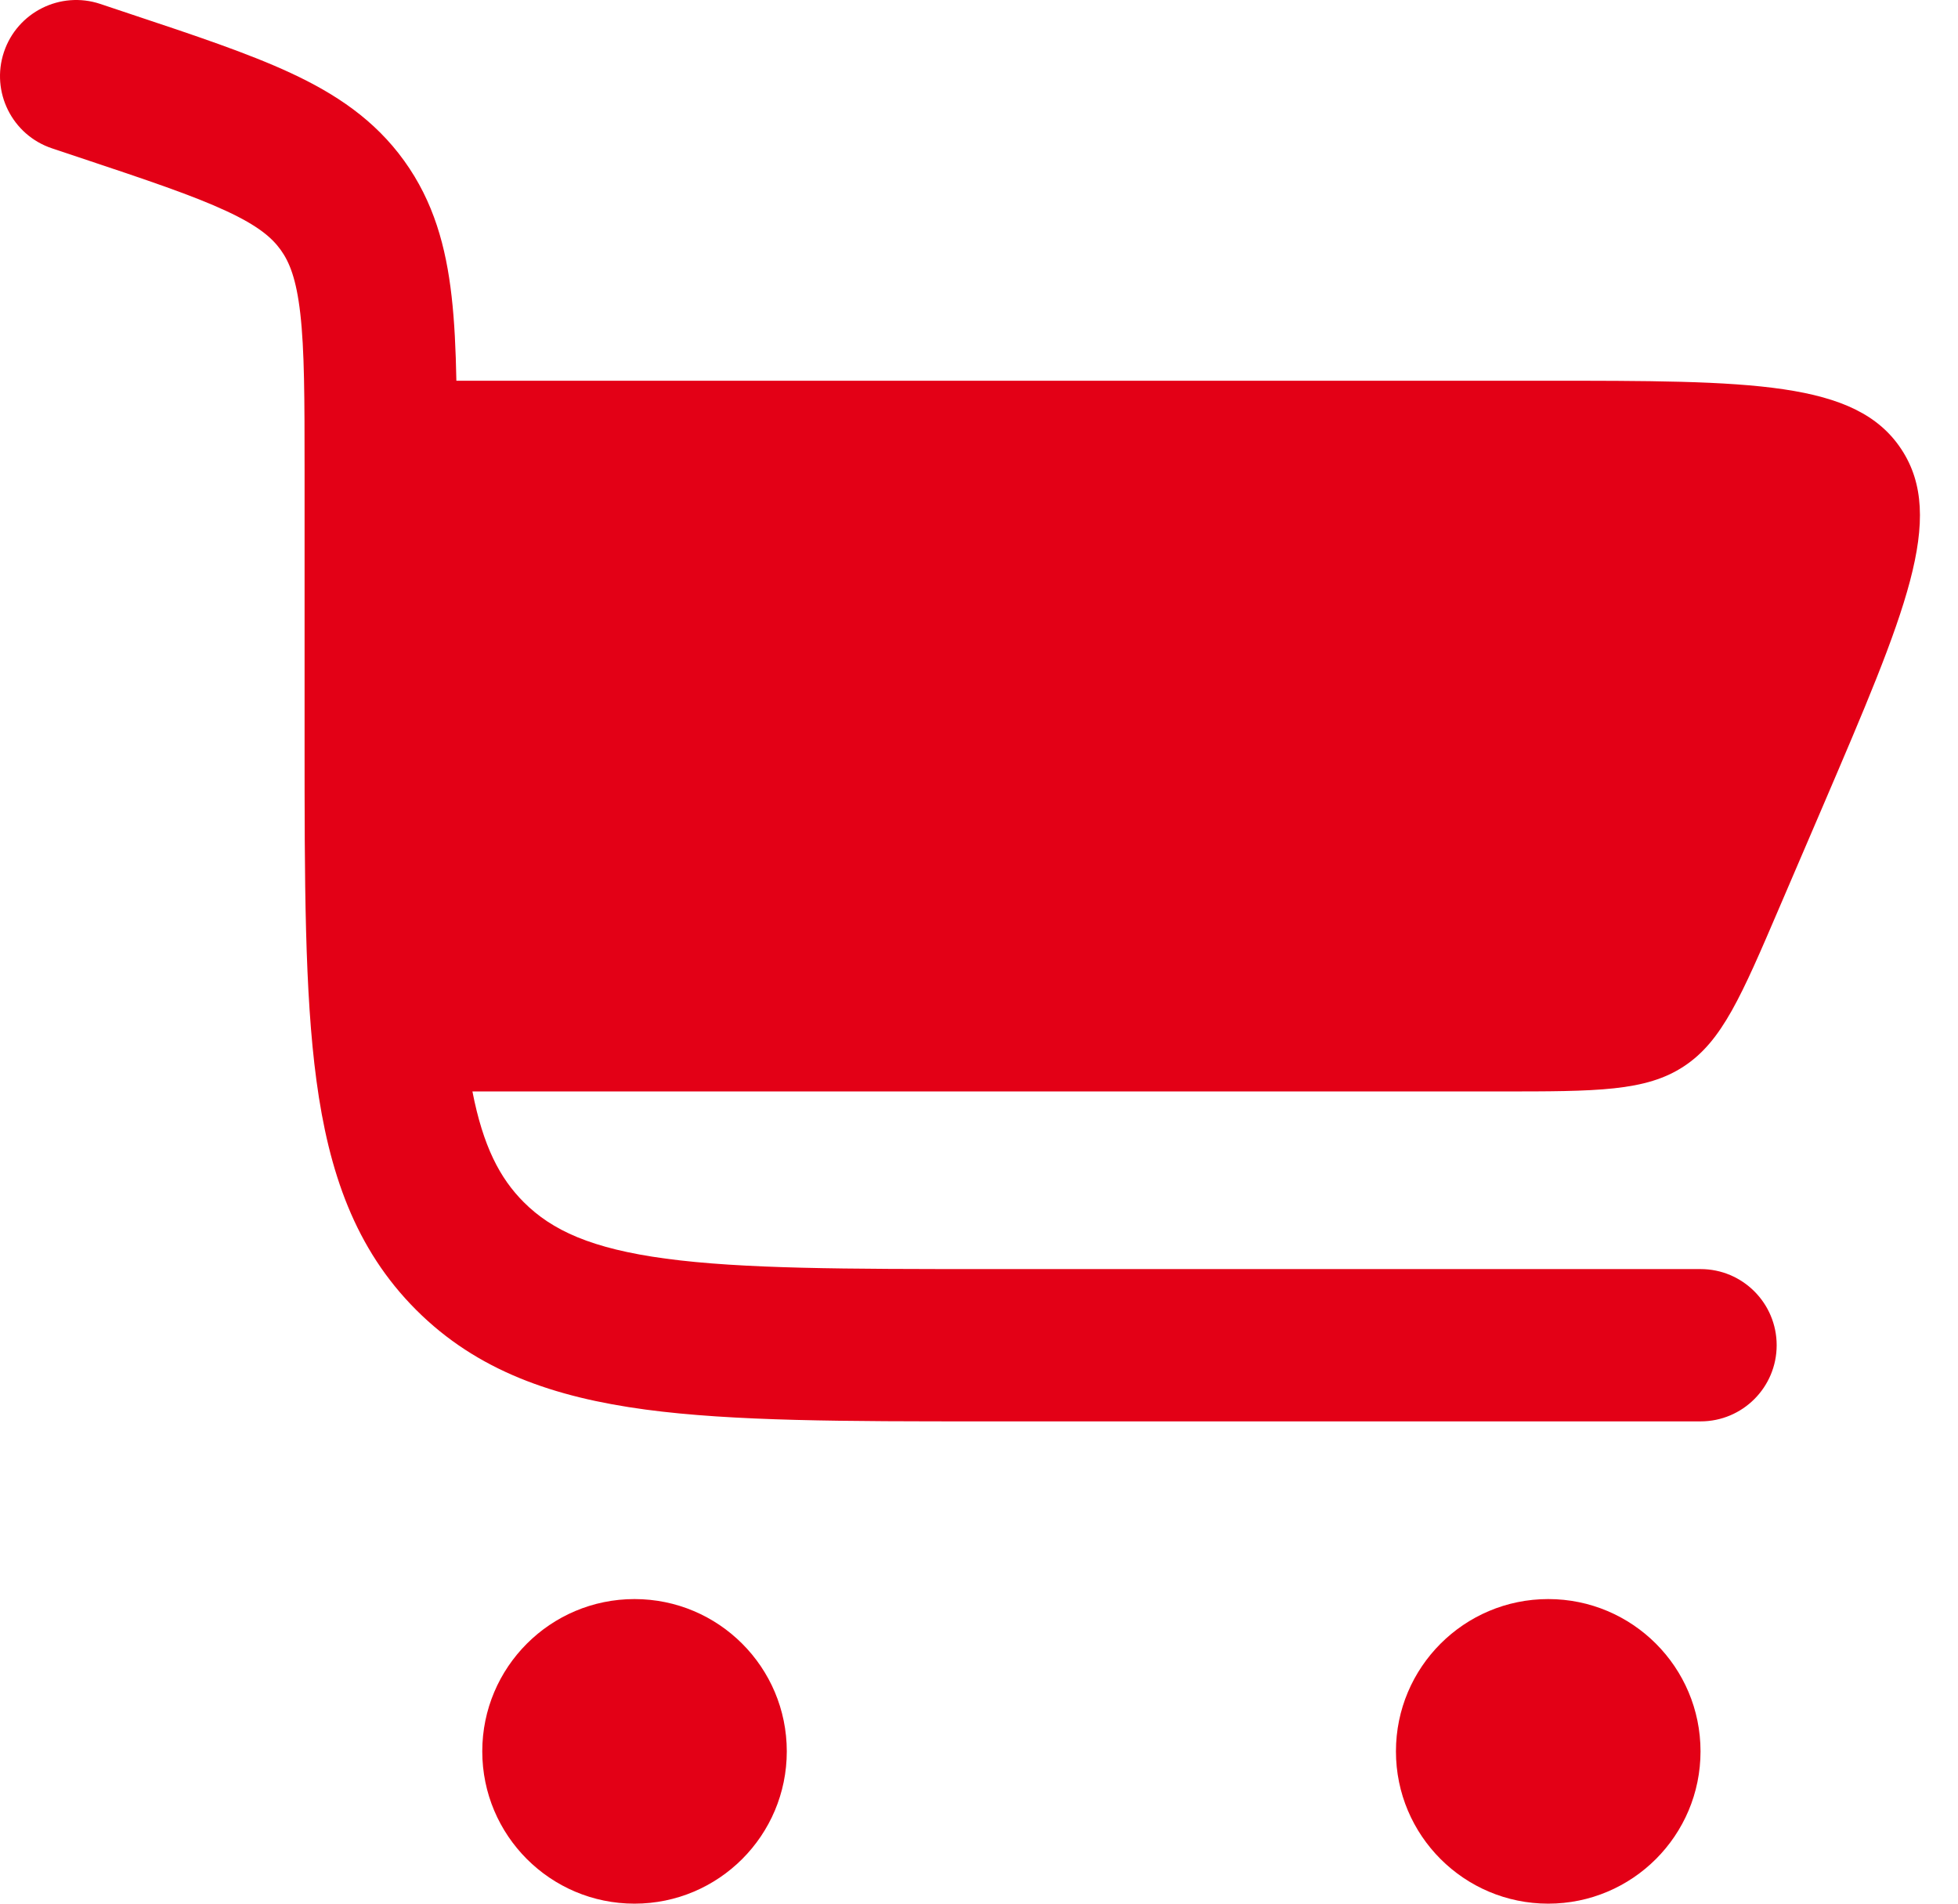
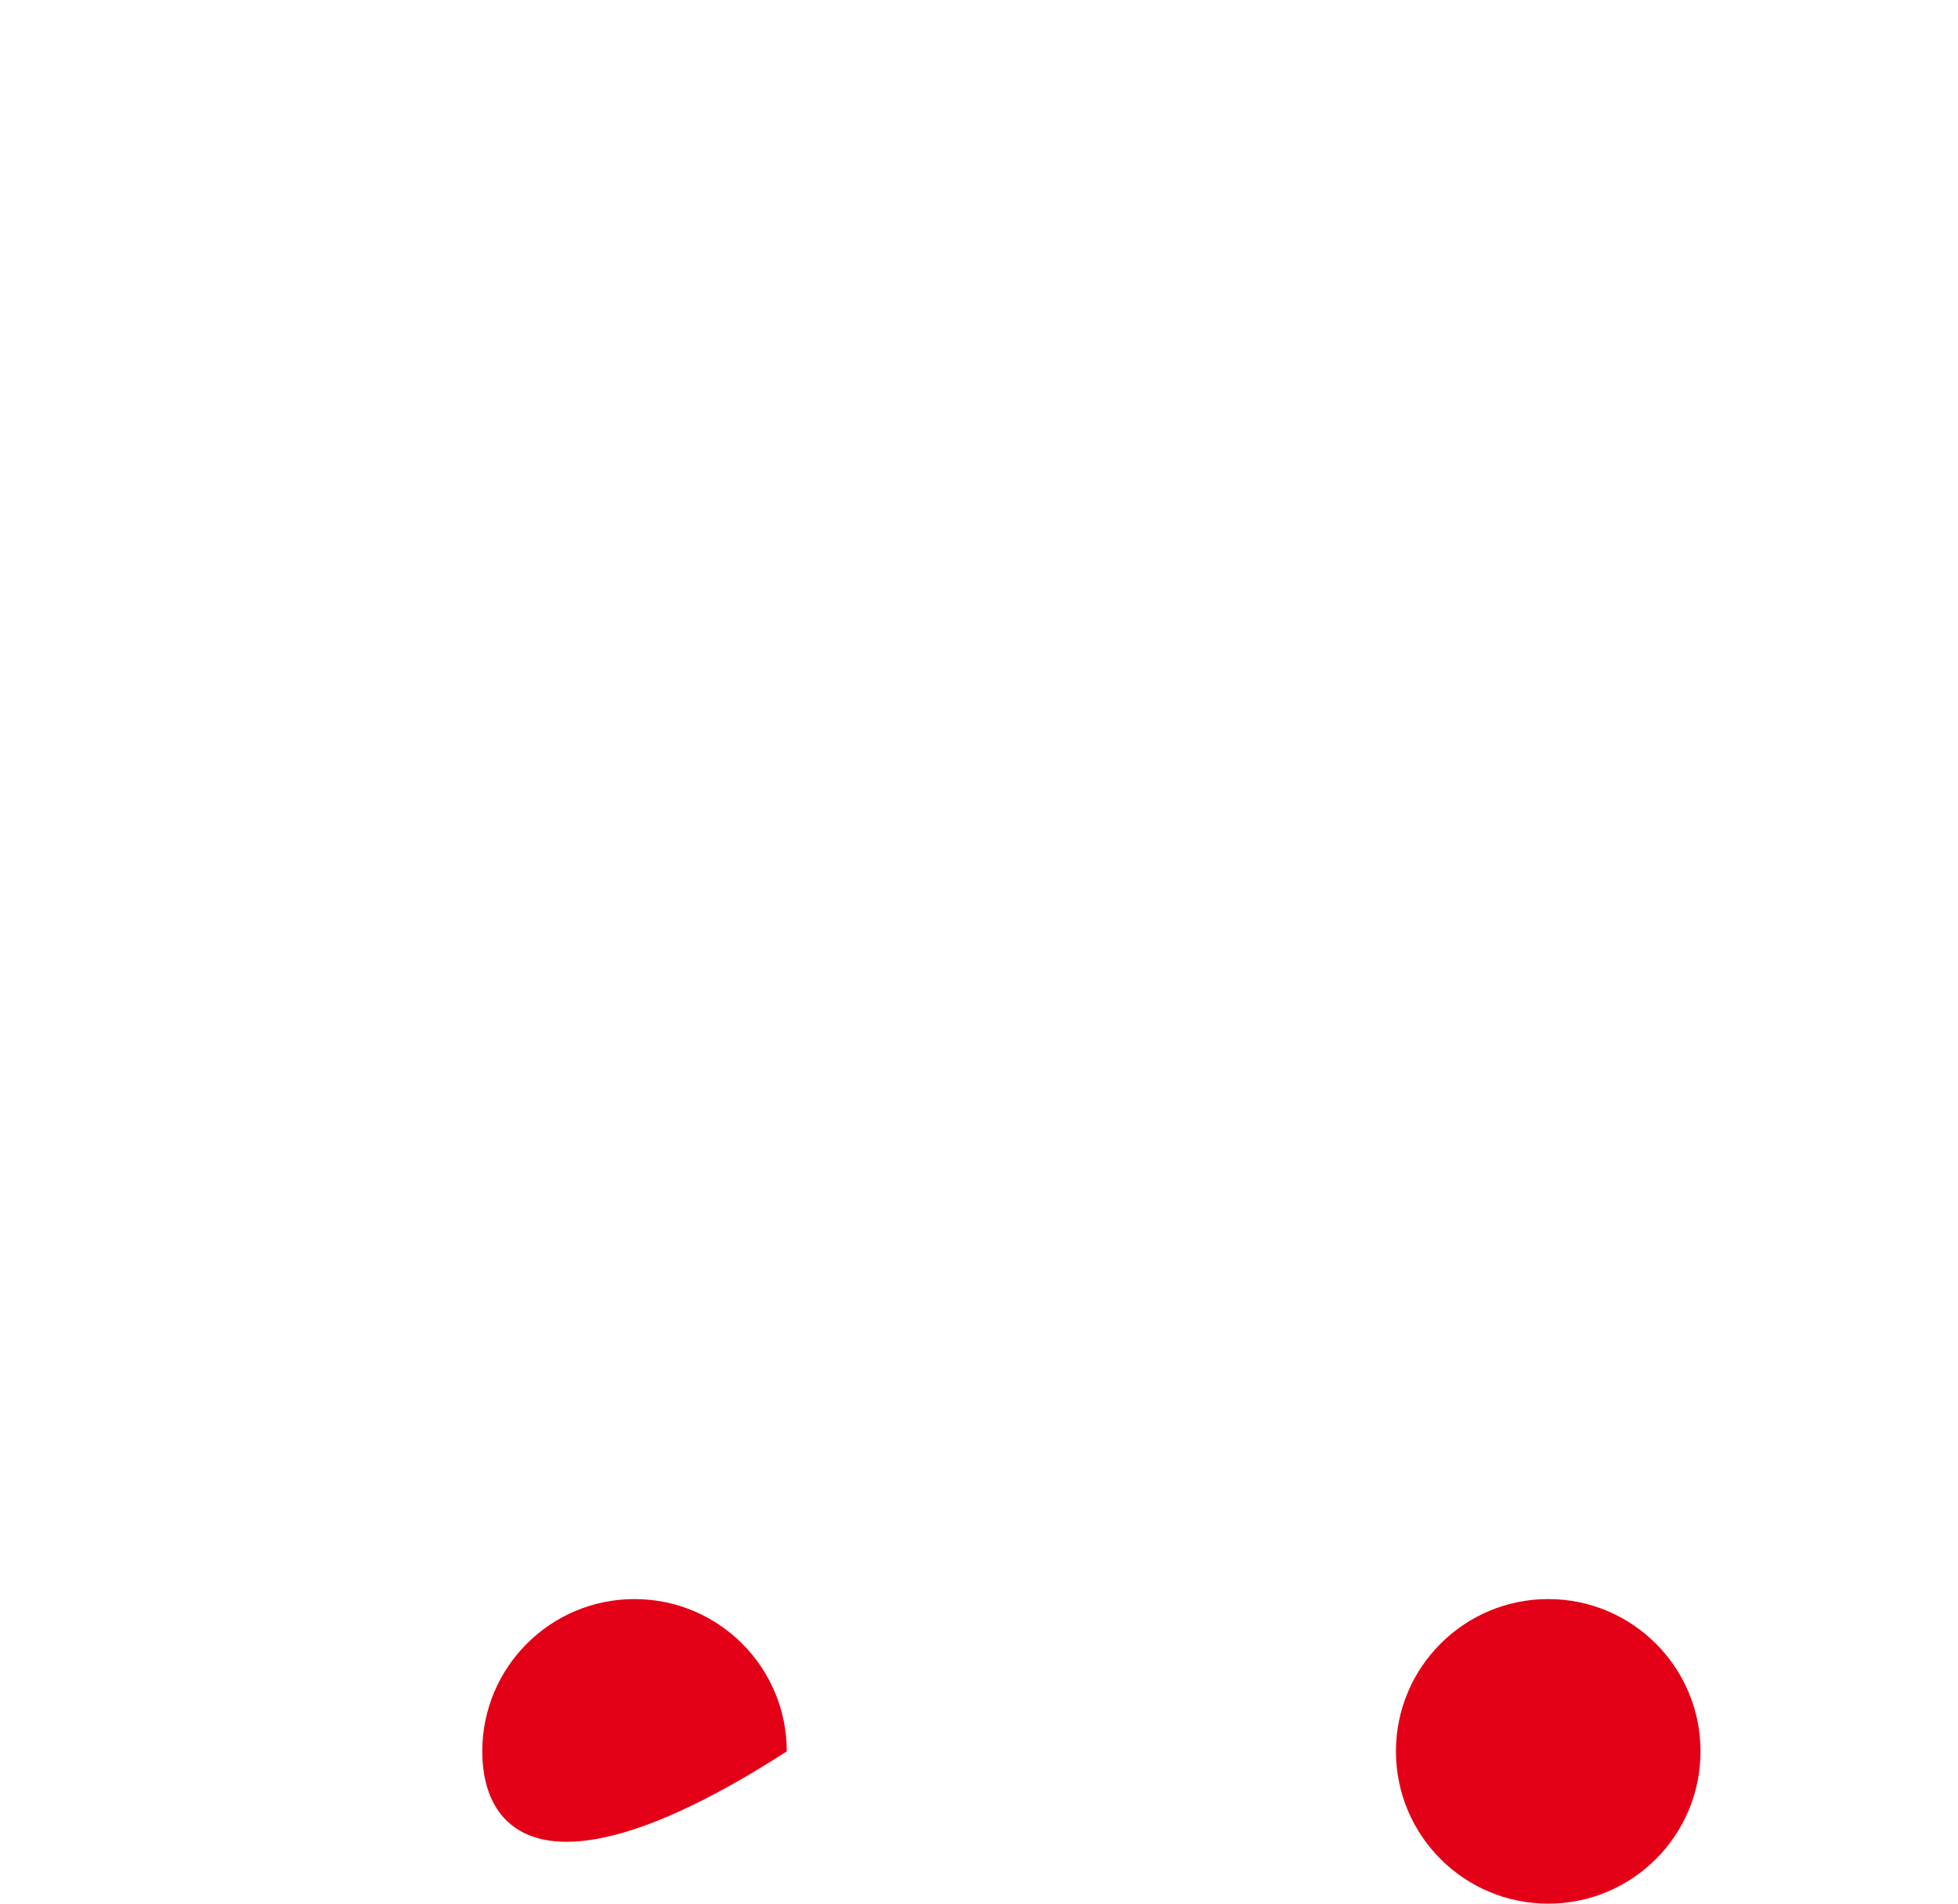
<svg xmlns="http://www.w3.org/2000/svg" width="36" height="35" viewBox="0 0 36 35" fill="none">
-   <path d="M1.843 0.072C1.11 -0.172 0.317 0.224 0.072 0.958C-0.172 1.691 0.224 2.484 0.958 2.728L1.452 2.893C2.715 3.314 3.55 3.595 4.164 3.881C4.747 4.152 4.999 4.37 5.16 4.593C5.321 4.817 5.448 5.125 5.521 5.763C5.598 6.437 5.6 7.318 5.6 8.649L5.6 13.636C5.6 16.189 5.6 18.246 5.818 19.865C6.044 21.545 6.527 22.959 7.651 24.083C8.774 25.207 10.189 25.69 11.869 25.916C13.487 26.133 15.545 26.133 18.098 26.133H31.267C32.04 26.133 32.666 25.506 32.666 24.733C32.666 23.96 32.04 23.333 31.267 23.333H18.2C15.521 23.333 13.652 23.33 12.242 23.141C10.872 22.957 10.147 22.62 9.63 22.103C9.191 21.664 8.882 21.075 8.686 20.067H27.574C29.365 20.067 30.261 20.067 30.962 19.604C31.663 19.142 32.016 18.319 32.721 16.673L33.522 14.806C35.032 11.28 35.788 9.517 34.958 8.259C34.128 7 32.21 7 28.374 7H8.391C8.38 6.426 8.356 5.908 8.303 5.446C8.2 4.541 7.975 3.71 7.431 2.956C6.888 2.202 6.171 1.726 5.345 1.342C4.569 0.981 3.58 0.651 2.411 0.262L1.843 0.072Z" fill="#E30016" />
-   <path d="M11.666 29.4C13.213 29.4 14.466 30.654 14.466 32.2C14.466 33.746 13.213 35 11.666 35C10.12 35 8.867 33.746 8.867 32.2C8.867 30.654 10.12 29.4 11.666 29.4Z" fill="#E30016" />
+   <path d="M11.666 29.4C13.213 29.4 14.466 30.654 14.466 32.2C10.12 35 8.867 33.746 8.867 32.2C8.867 30.654 10.12 29.4 11.666 29.4Z" fill="#E30016" />
  <path d="M28.466 29.4C30.013 29.4 31.266 30.654 31.266 32.2C31.266 33.746 30.013 35 28.466 35C26.92 35 25.666 33.746 25.666 32.2C25.666 30.654 26.92 29.4 28.466 29.4Z" fill="#E30016" />
</svg>